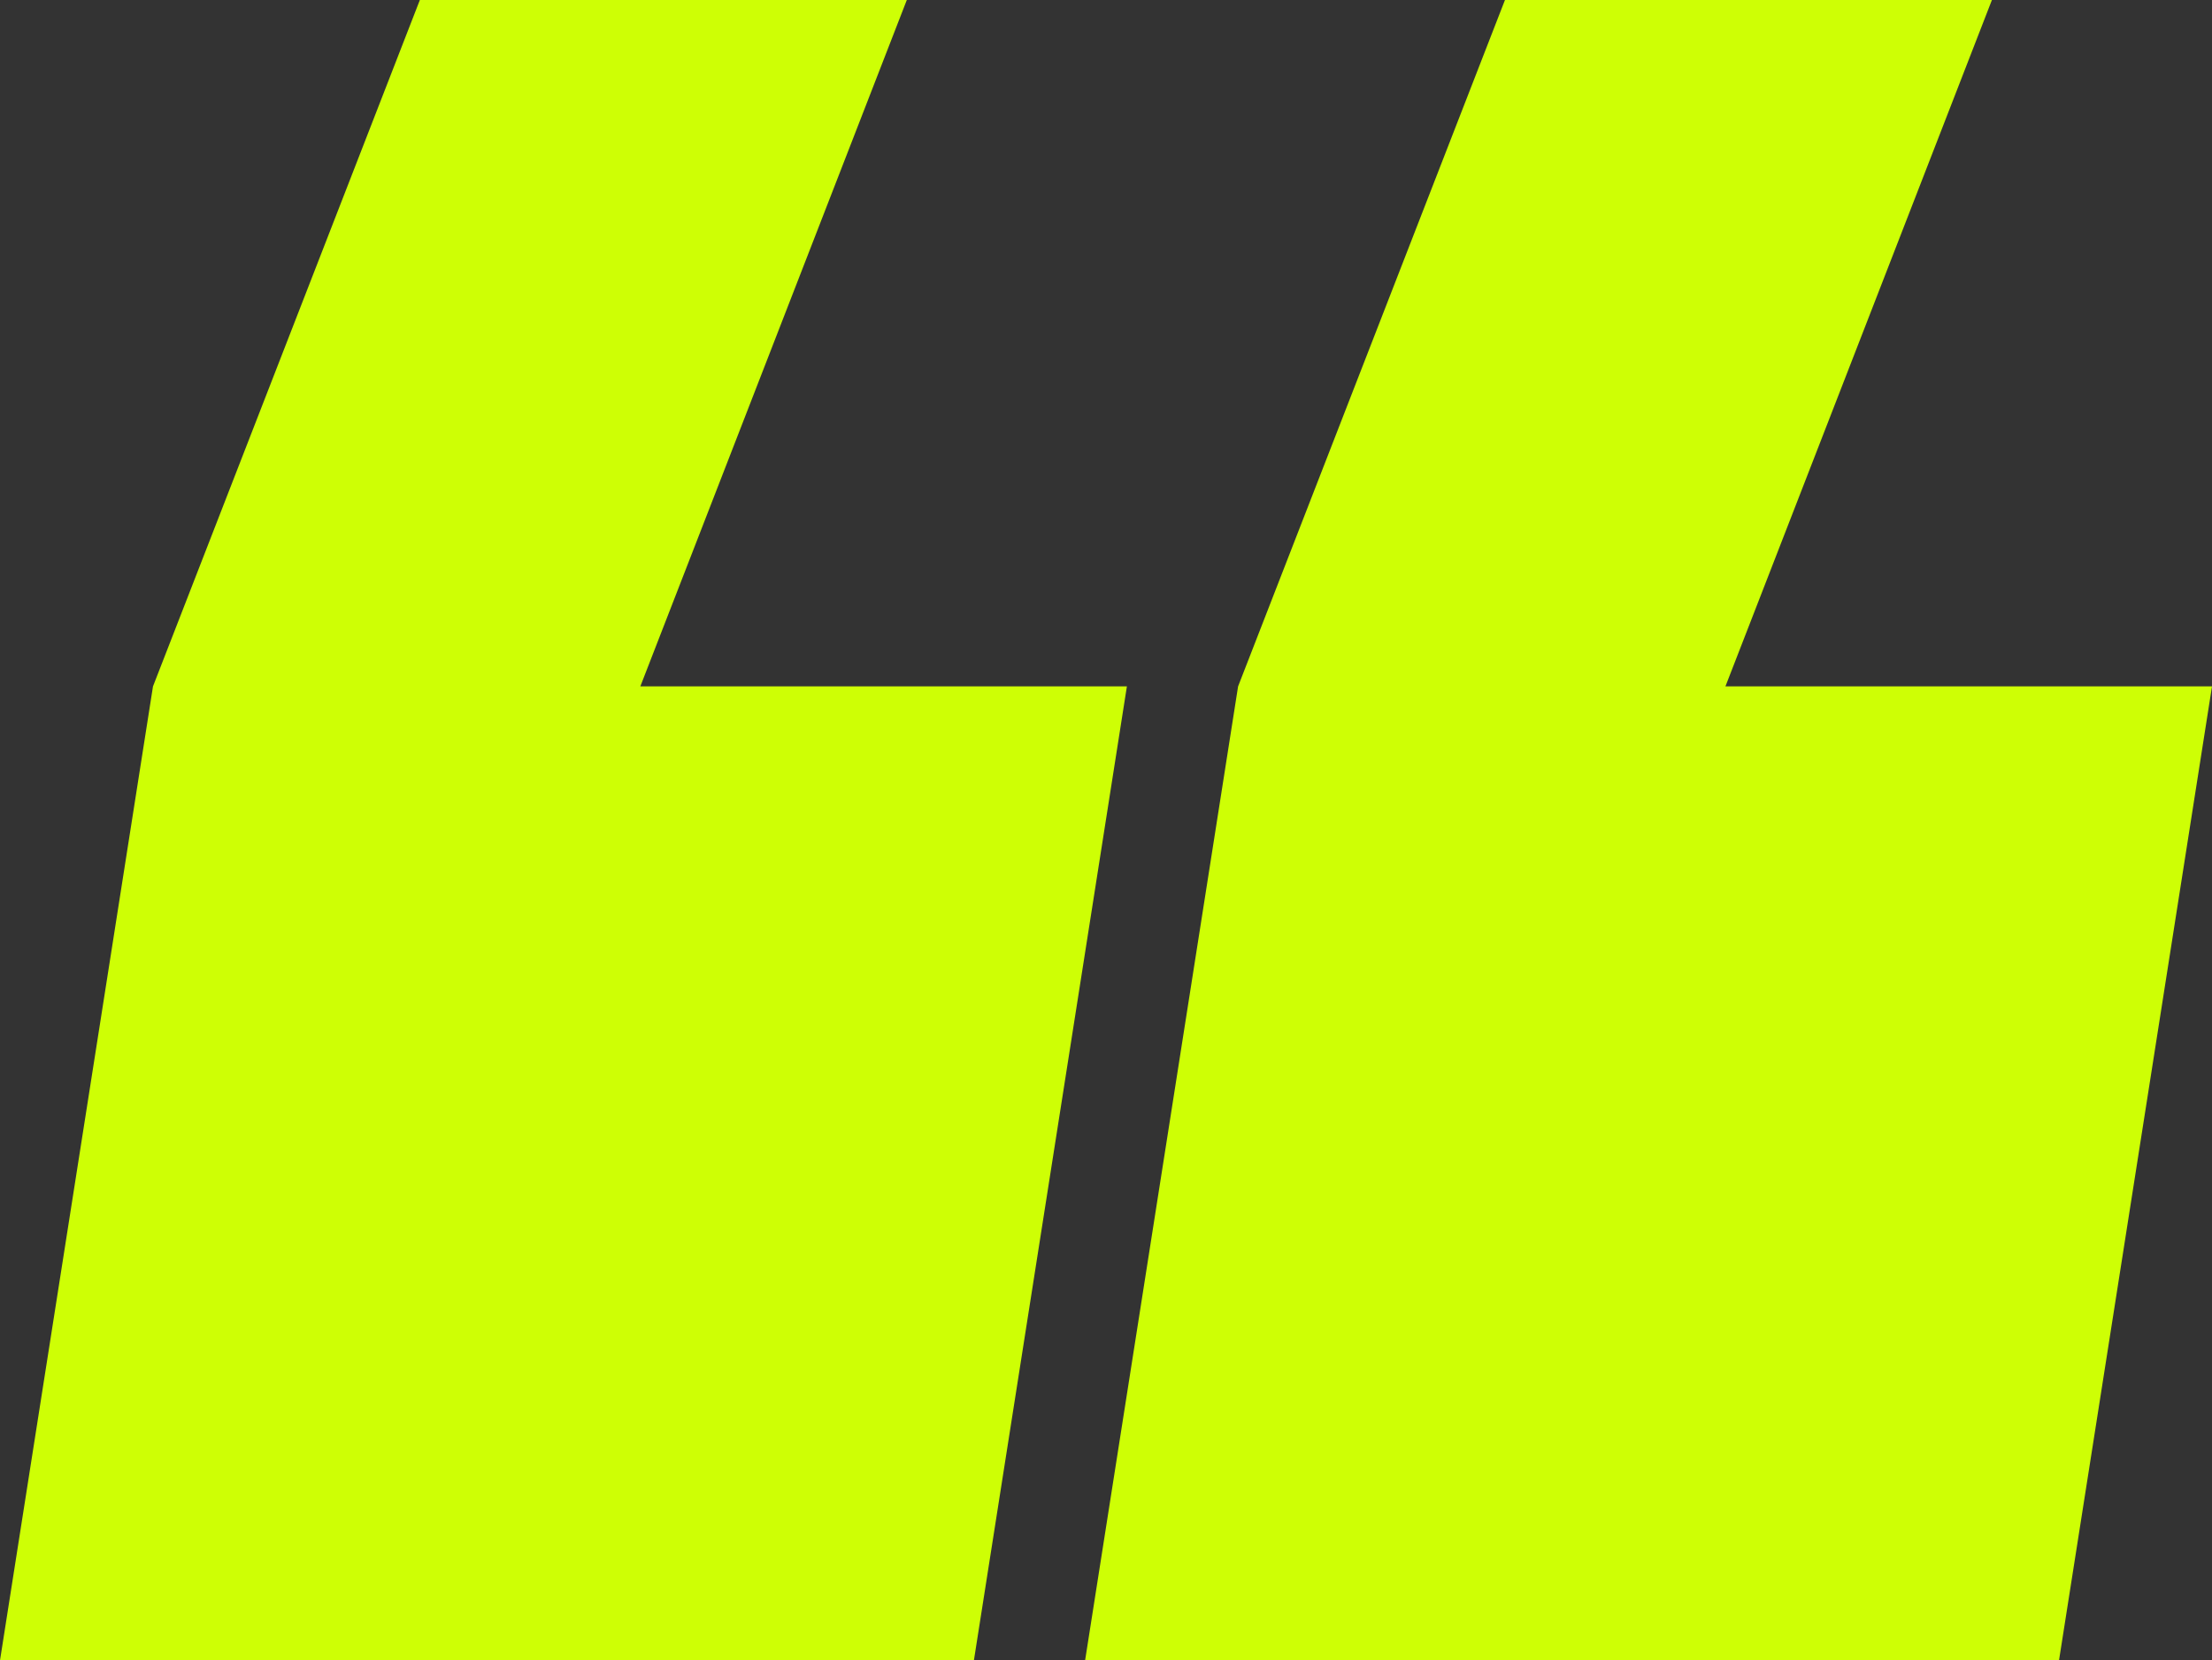
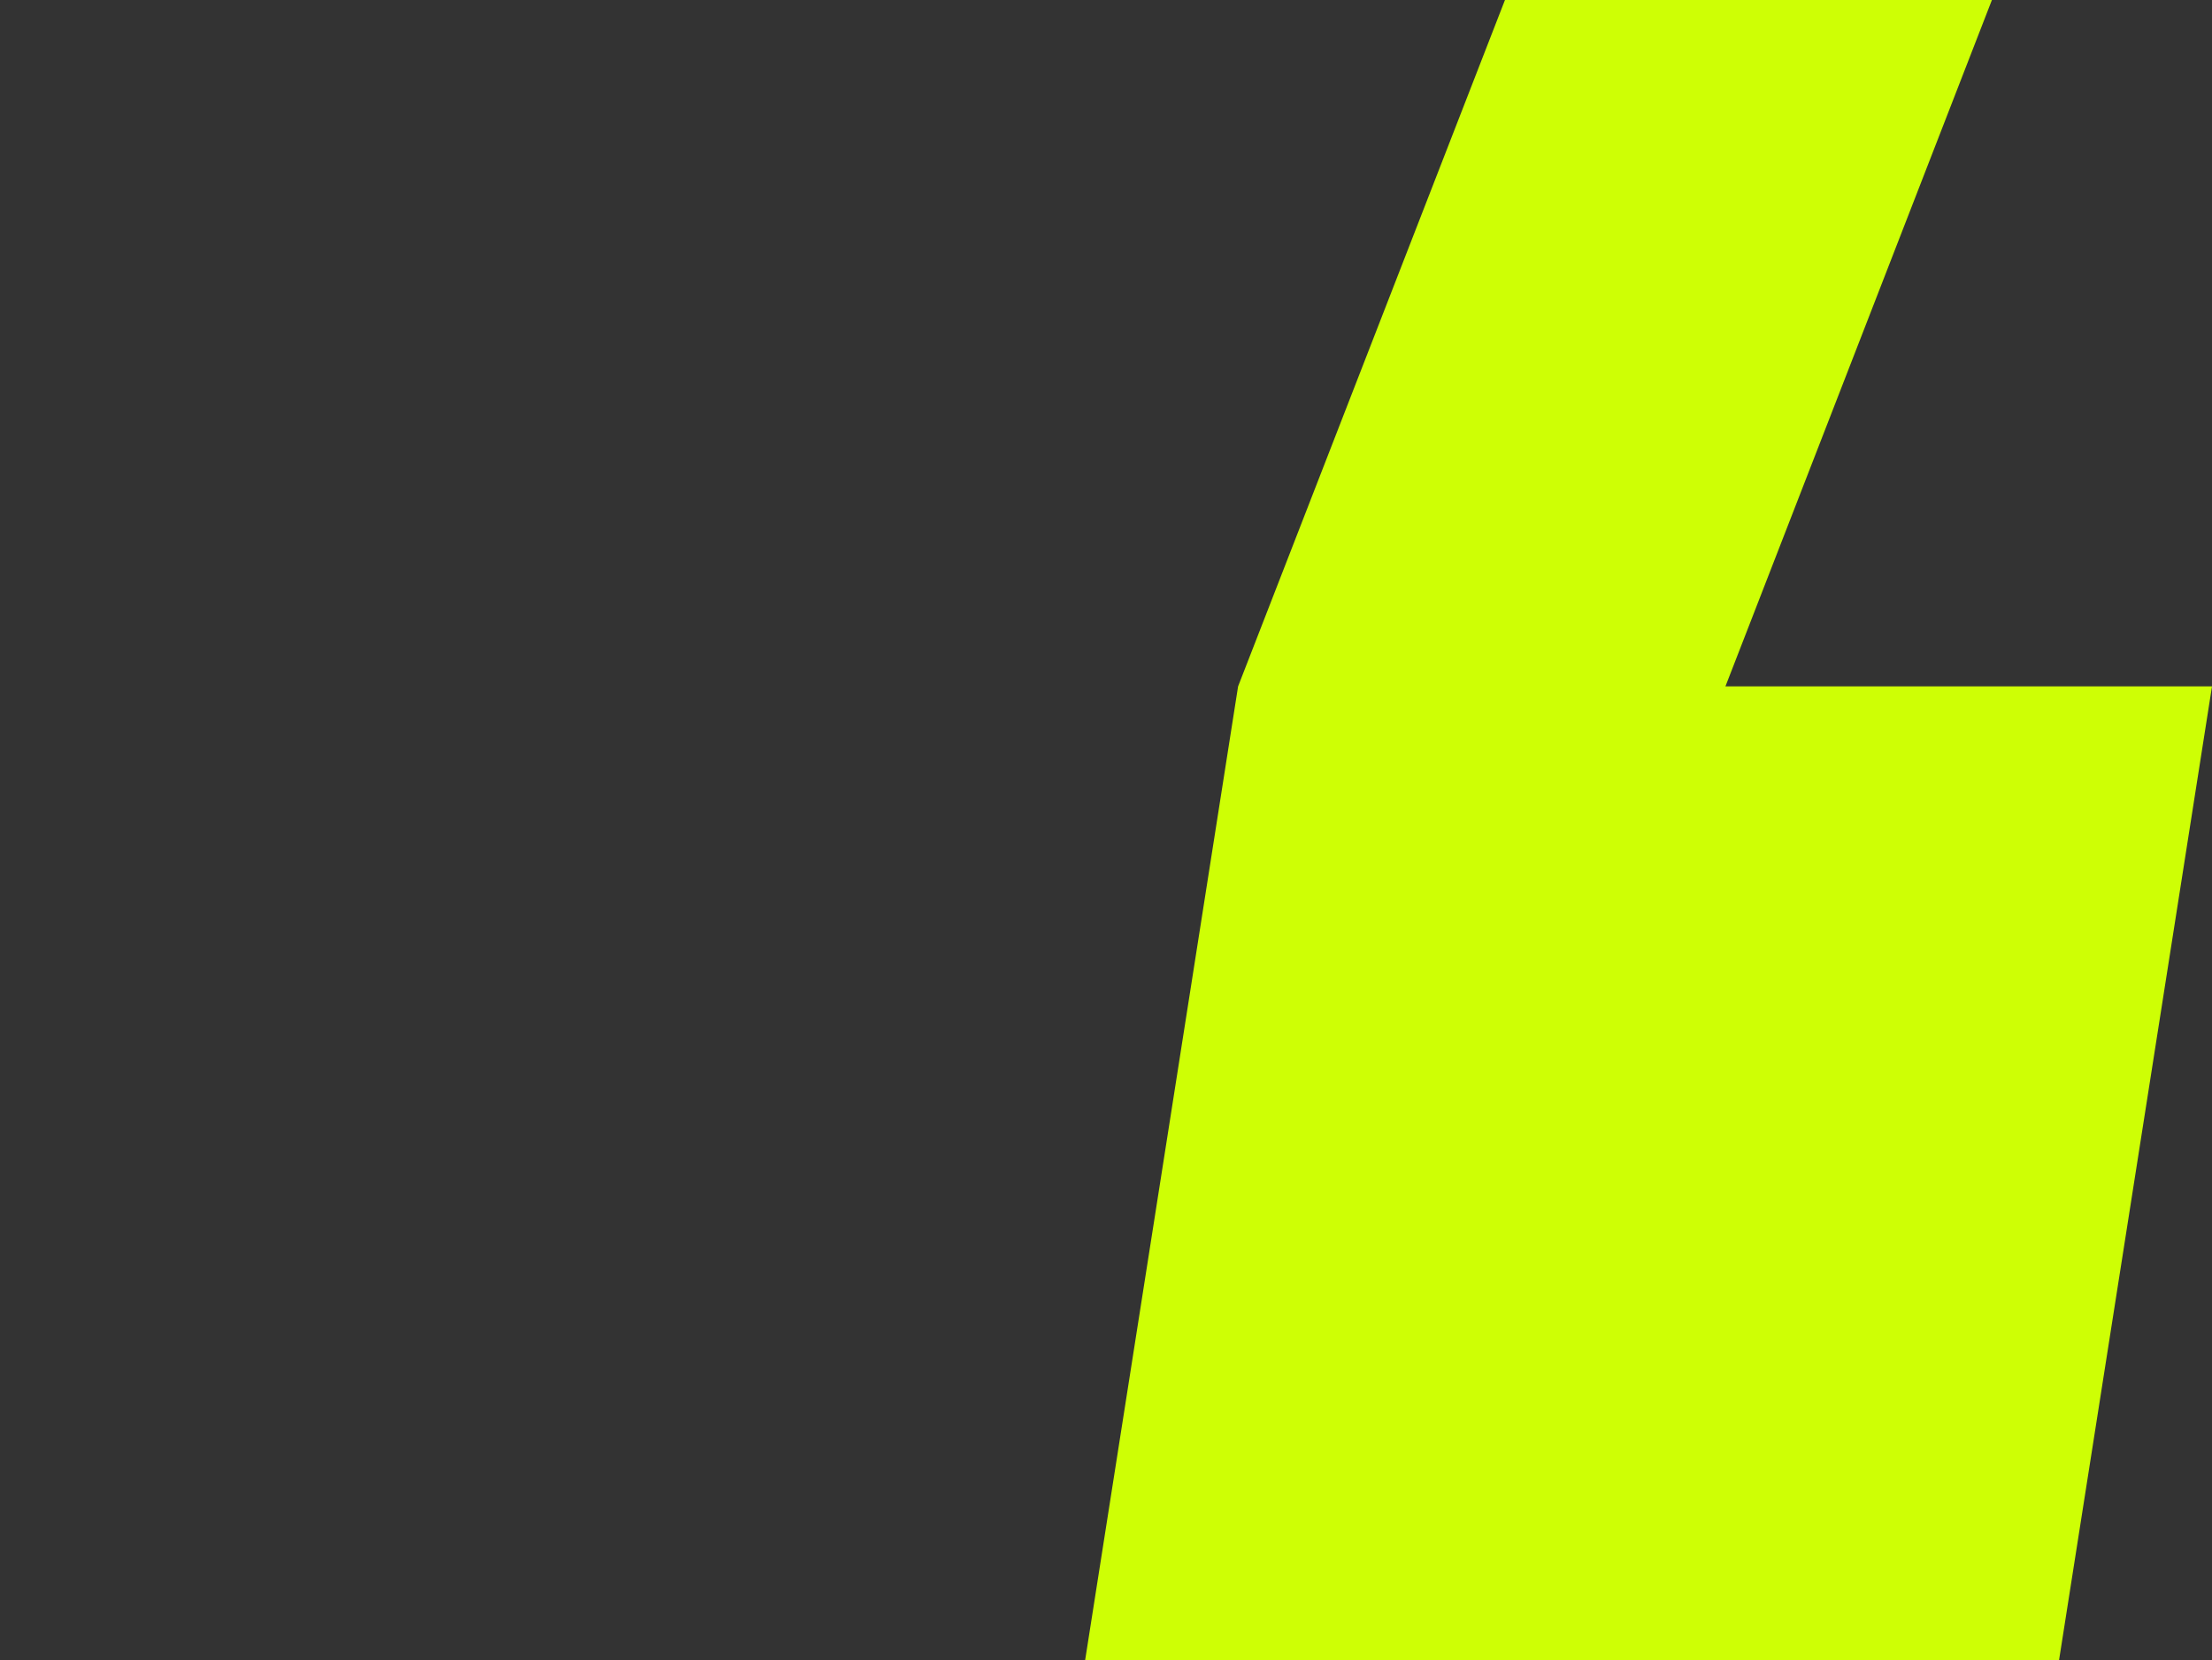
<svg xmlns="http://www.w3.org/2000/svg" id="Layer_1" version="1.1" viewBox="0 0 576.9 433">
  <rect x="0" y="0" width="576.9" height="433" fill="#333333" stroke="none" />
  <defs>
    <style> .st0 { fill: #ceff05; } </style>
  </defs>
-   <polygon class="st0" points="167 179 236.5 0 109.5 0 39.9 179 0 433 254 433 293.9 179 167 179" />
  <polygon class="st0" points="450 179 519.5 0 392.5 0 322.9 179 283 433 537 433 576.9 179 450 179" />
</svg>